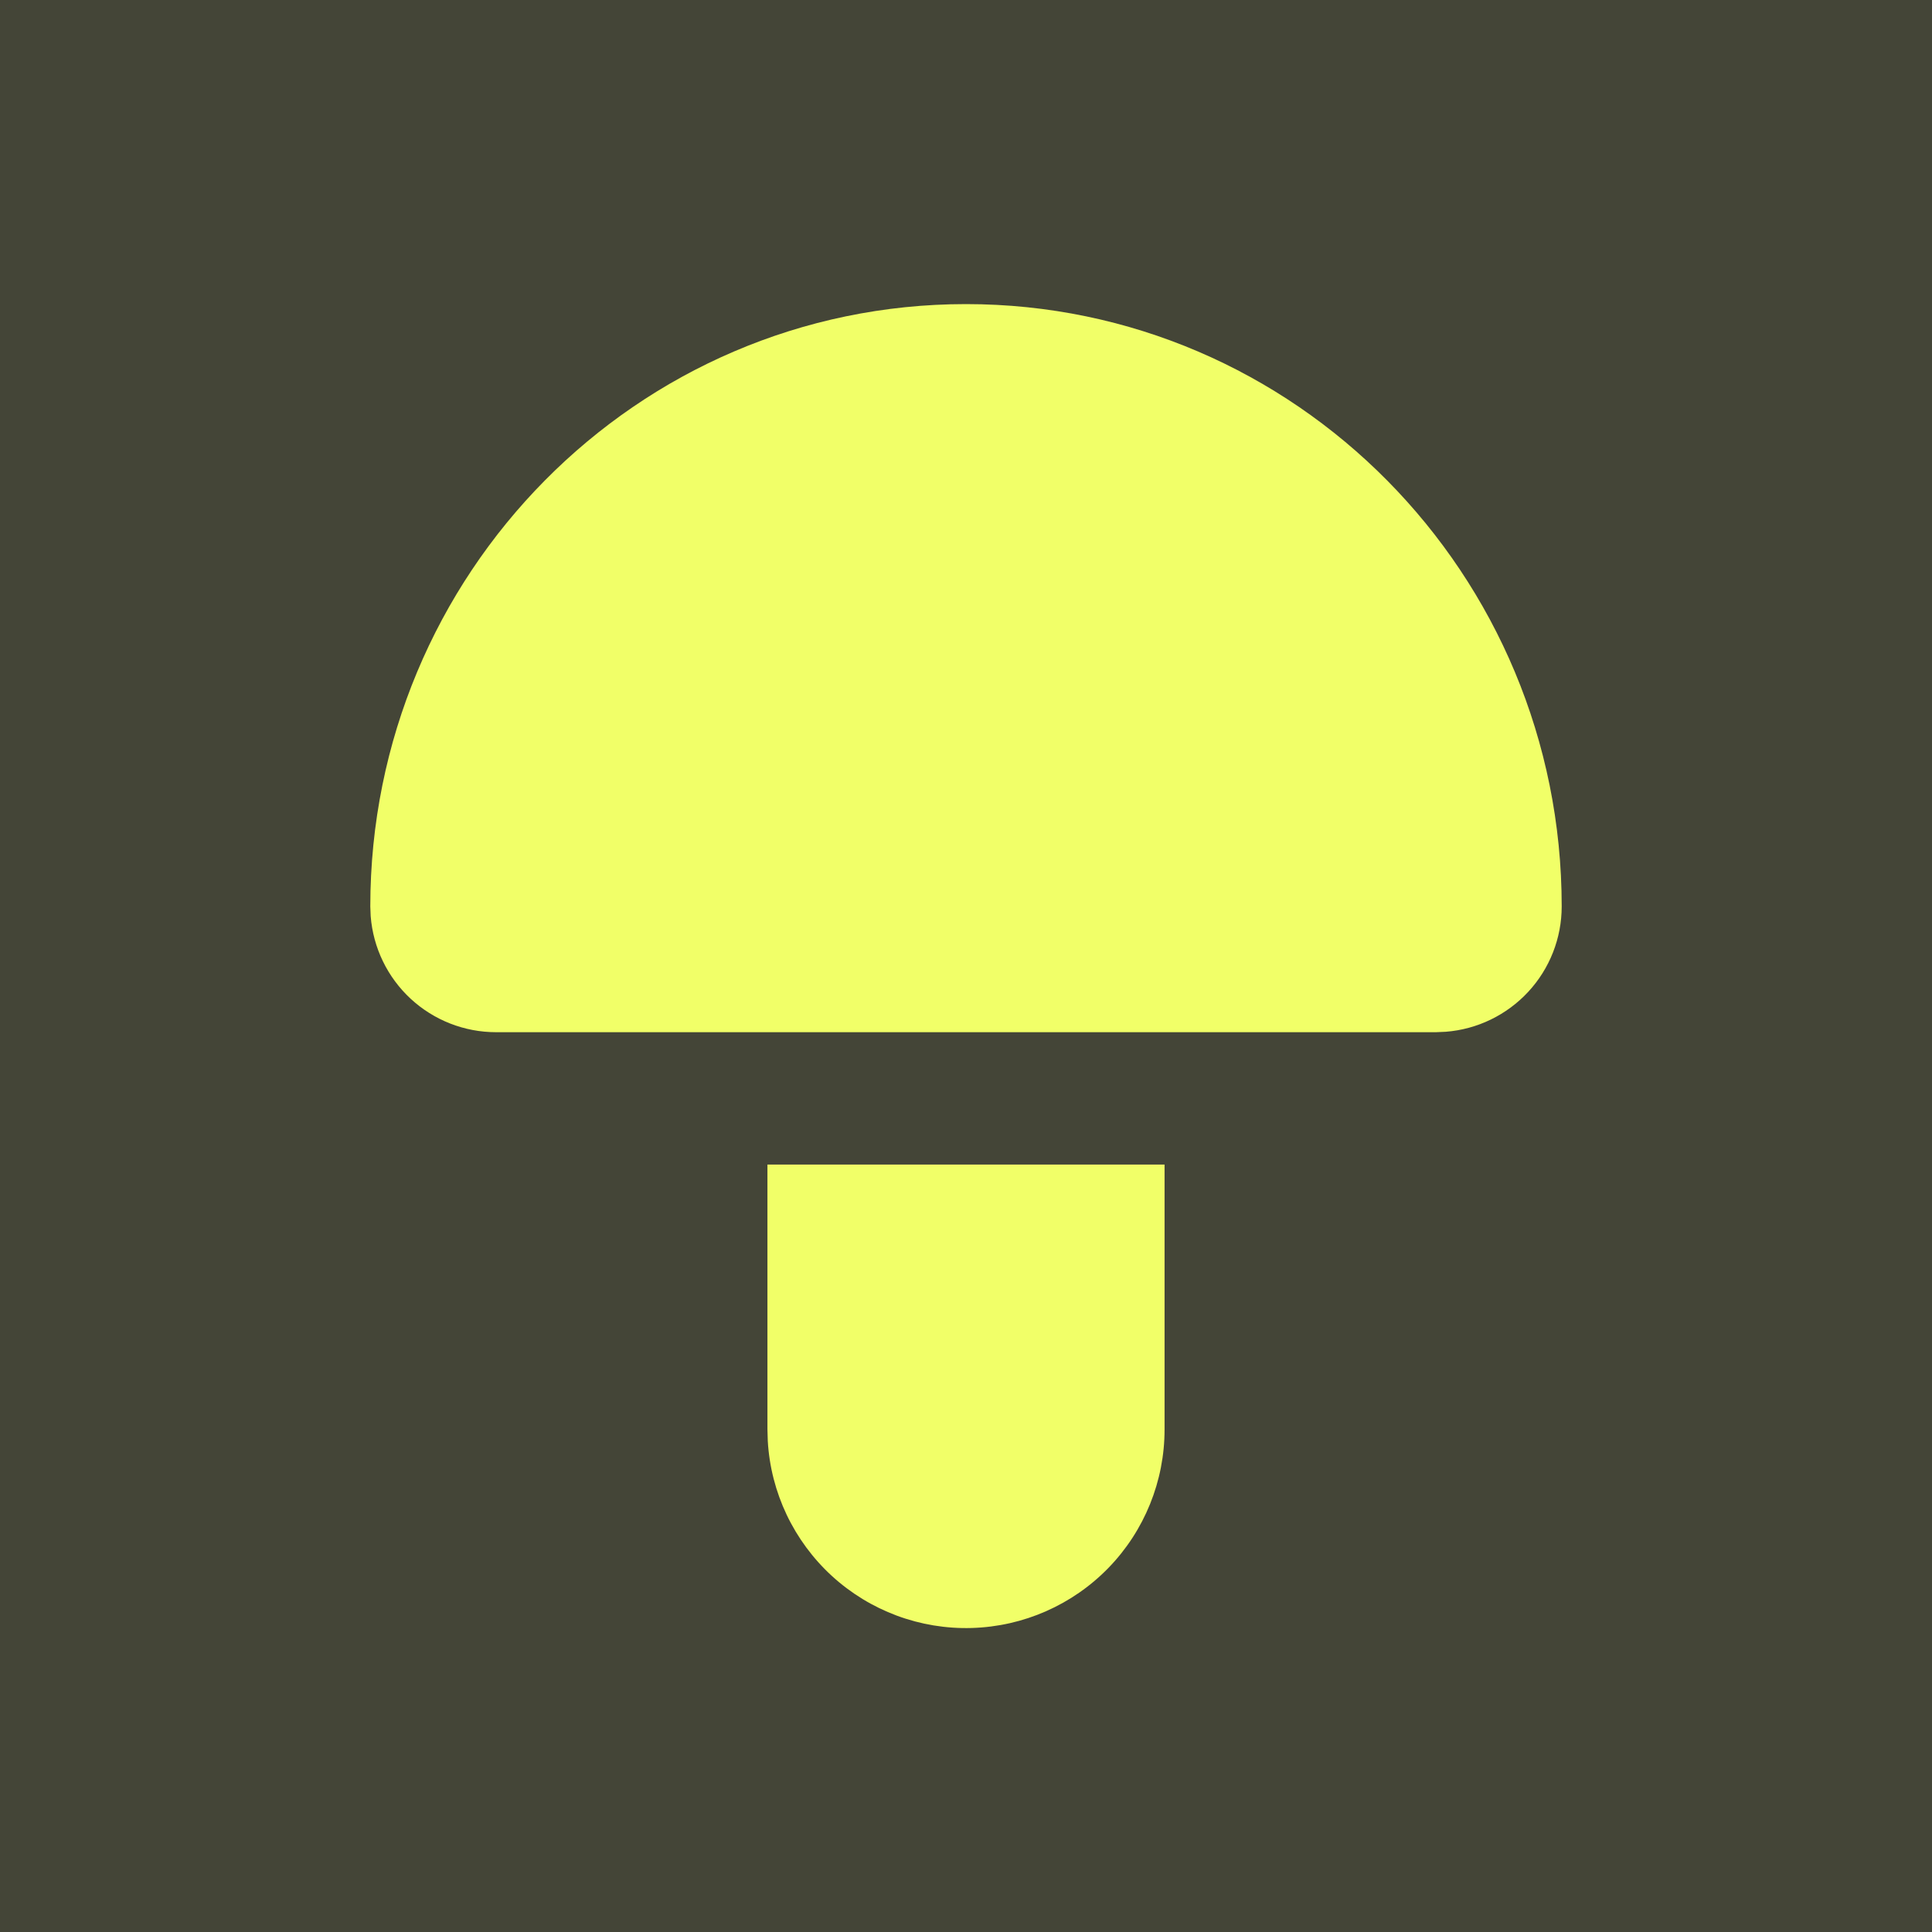
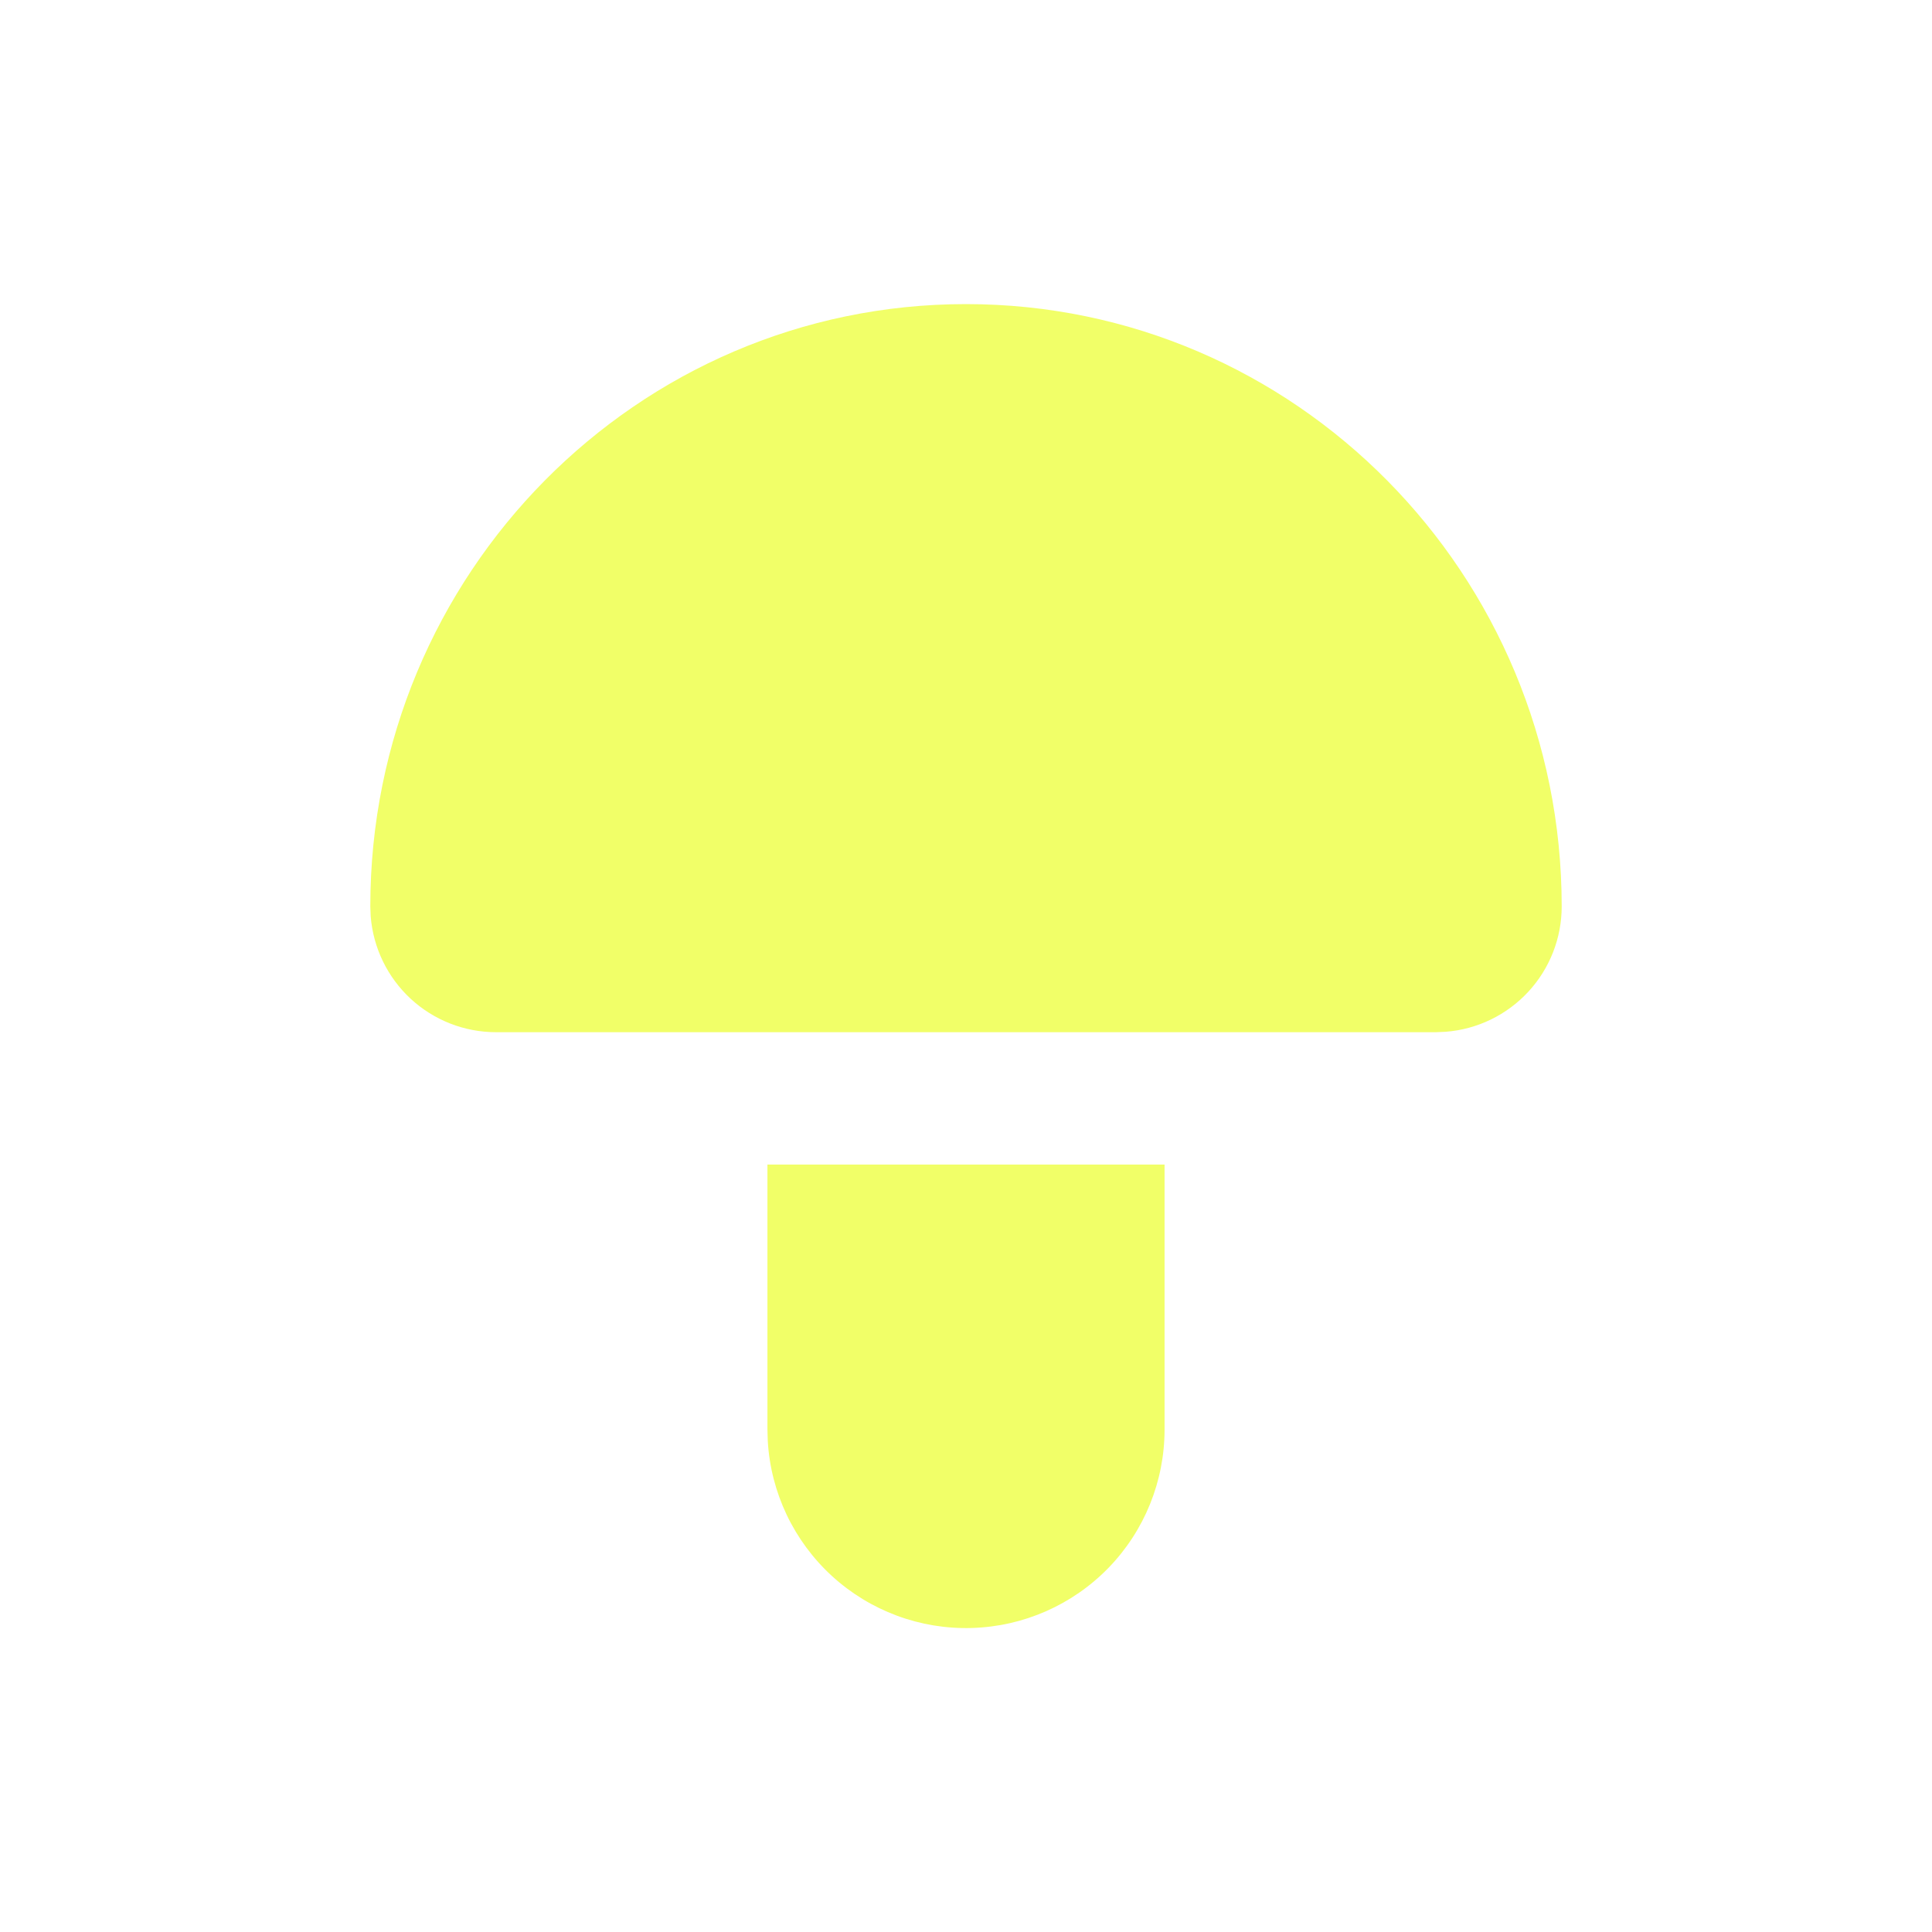
<svg xmlns="http://www.w3.org/2000/svg" width="45" height="45" viewBox="0 0 45 45" fill="none">
-   <rect width="45" height="45" fill="#444537" />
  <g clip-path="url(#clip0_67_191)">
-     <path d="M27.125 27.125V33.292C27.126 34.496 26.658 35.653 25.82 36.517C24.981 37.381 23.839 37.884 22.636 37.919C21.432 37.955 20.263 37.519 19.375 36.706C18.488 35.892 17.952 34.765 17.883 33.563L17.875 33.292V27.125H27.125ZM11.554 24.042C10.817 24.042 10.107 23.764 9.565 23.263C9.024 22.762 8.692 22.076 8.634 21.341L8.625 21.113C8.625 13.369 14.833 7.083 22.5 7.083C30.167 7.083 36.375 13.369 36.375 21.113C36.375 21.85 36.097 22.56 35.596 23.101C35.095 23.642 34.409 23.975 33.674 24.032L33.446 24.042H11.554Z" fill="#F1FF68" />
+     <path d="M27.125 27.125V33.292C27.126 34.496 26.658 35.653 25.82 36.517C24.981 37.381 23.839 37.884 22.636 37.919C21.432 37.955 20.263 37.519 19.375 36.706C18.488 35.892 17.952 34.765 17.883 33.563L17.875 33.292V27.125H27.125ZM11.554 24.042C10.817 24.042 10.107 23.764 9.565 23.263C9.024 22.762 8.692 22.076 8.634 21.341L8.625 21.113C8.625 13.369 14.833 7.083 22.5 7.083C30.167 7.083 36.375 13.369 36.375 21.113C36.375 21.85 36.097 22.56 35.596 23.101C35.095 23.642 34.409 23.975 33.674 24.032L33.446 24.042Z" fill="#F1FF68" />
  </g>
  <defs>
    <clipPath id="clip0_67_191">
      <rect width="37" height="37" fill="white" transform="translate(4 4)" />
    </clipPath>
  </defs>
</svg>